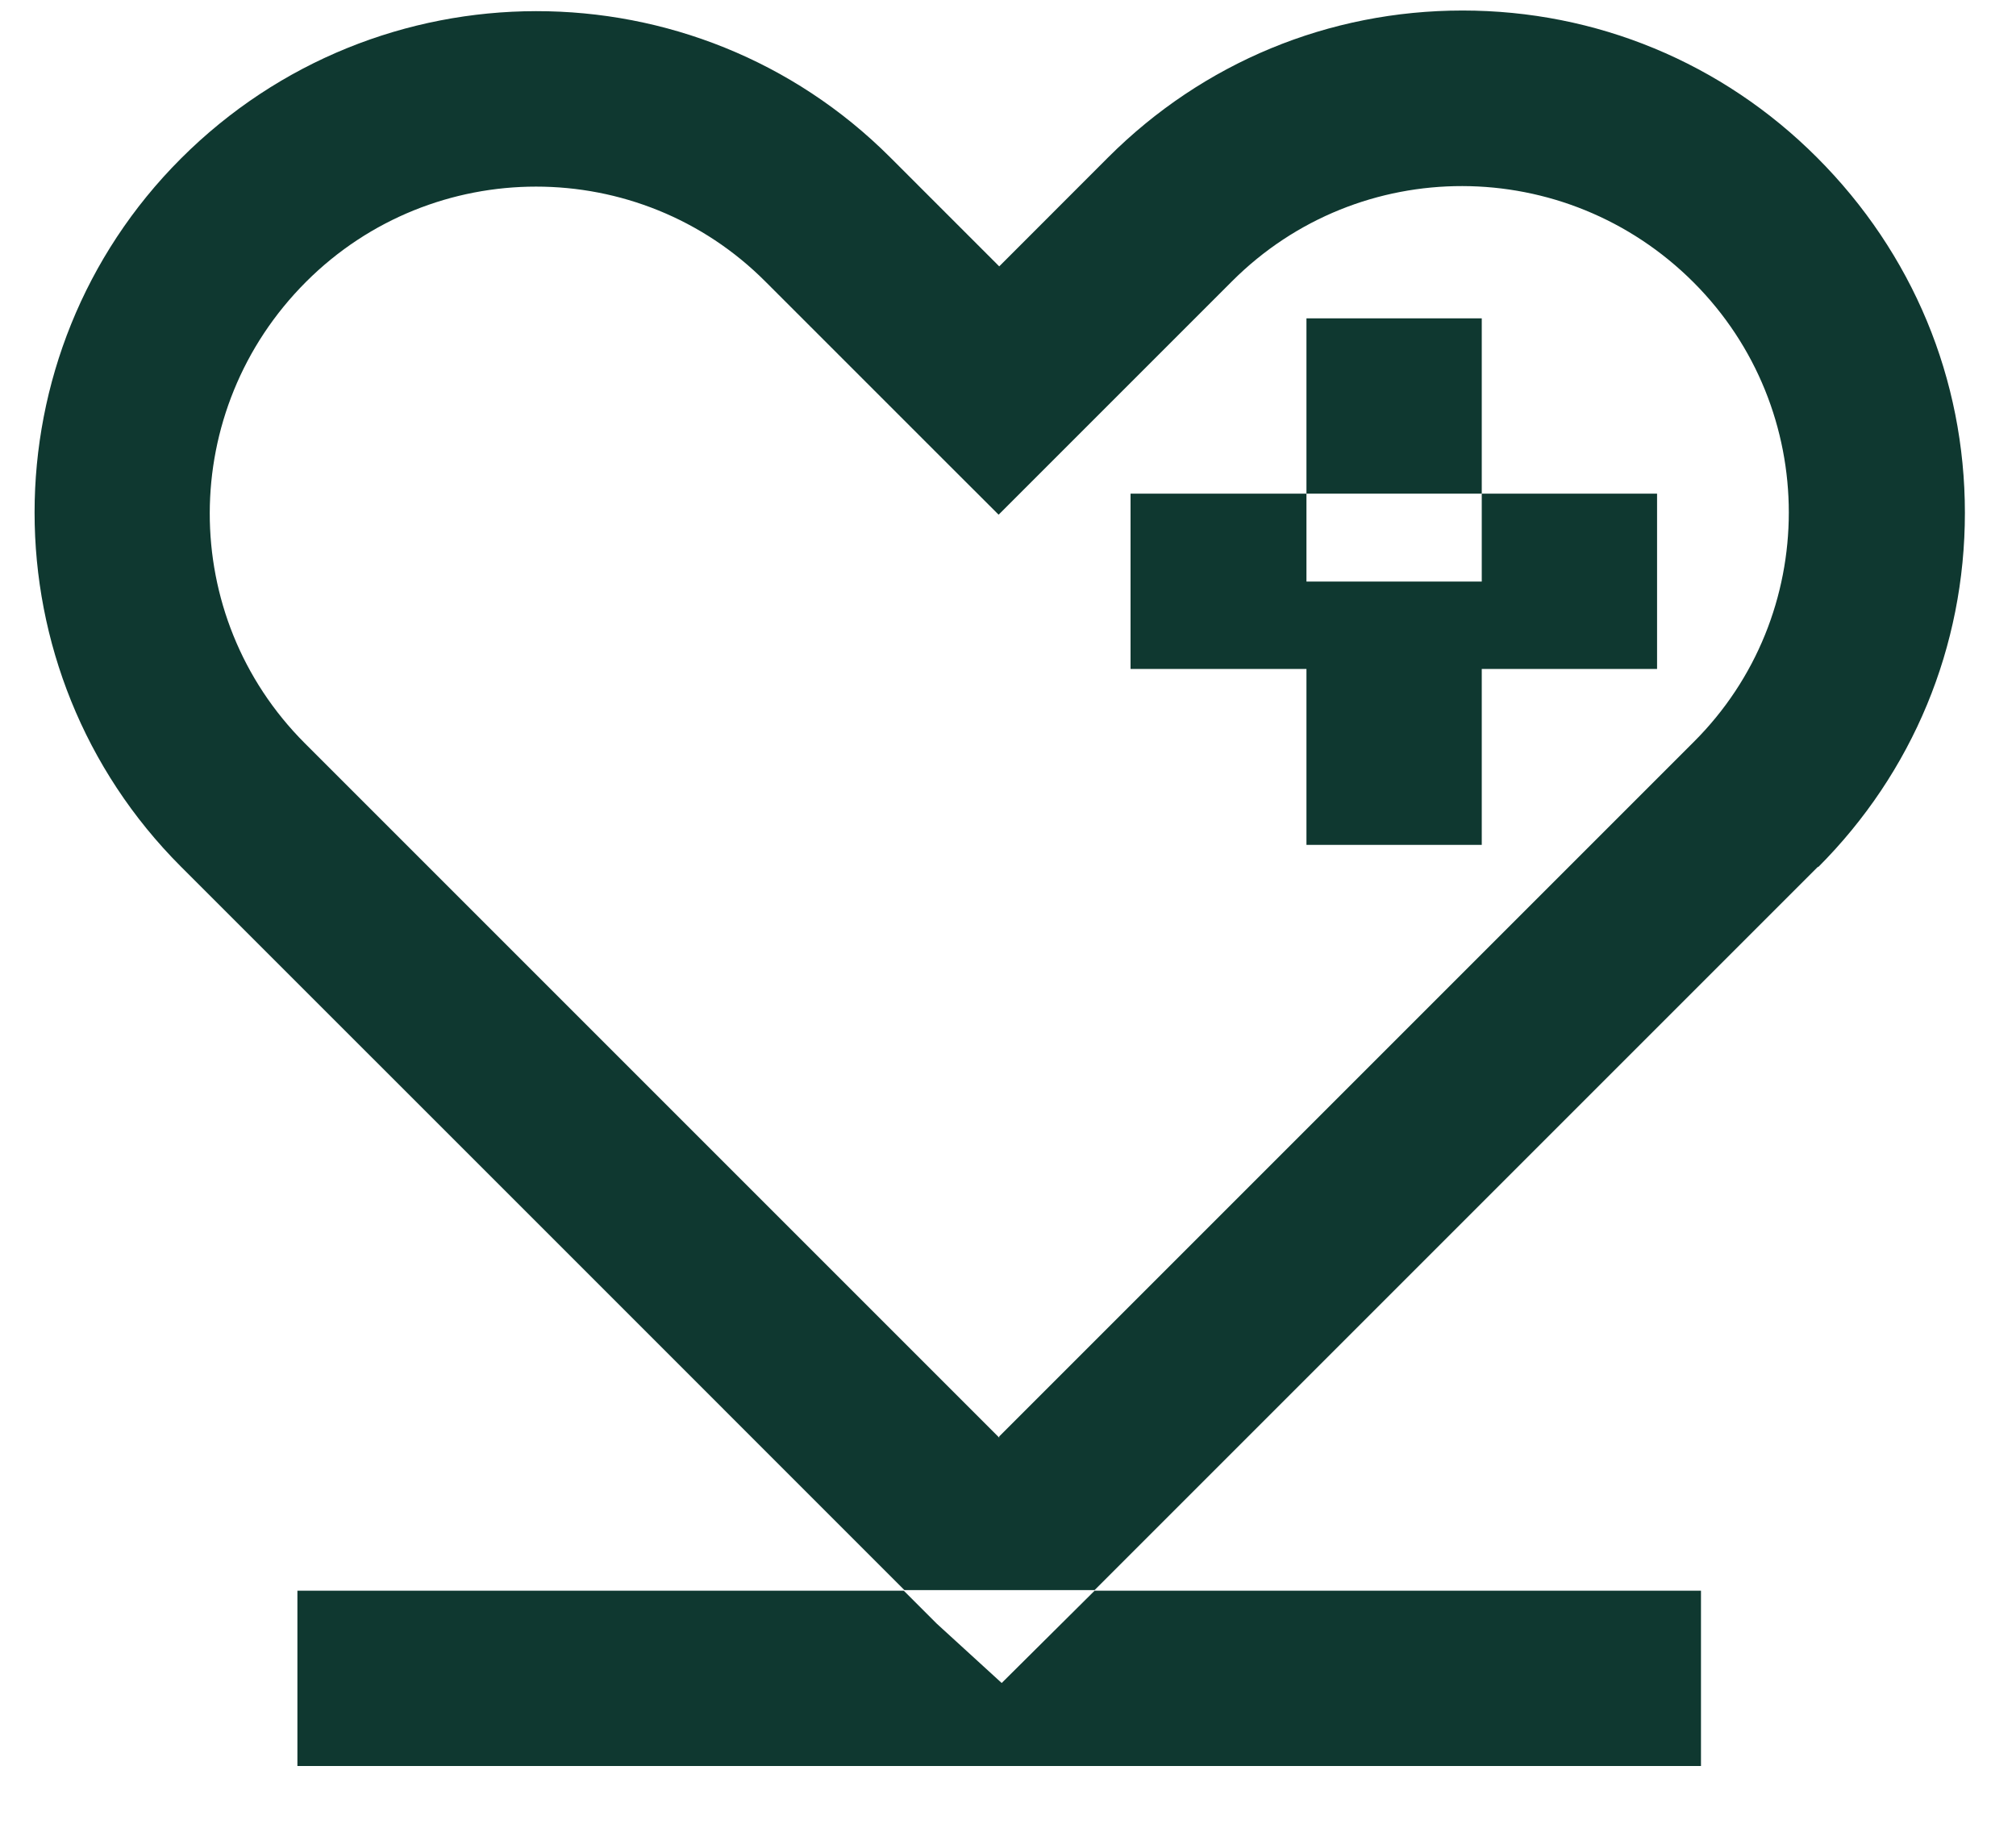
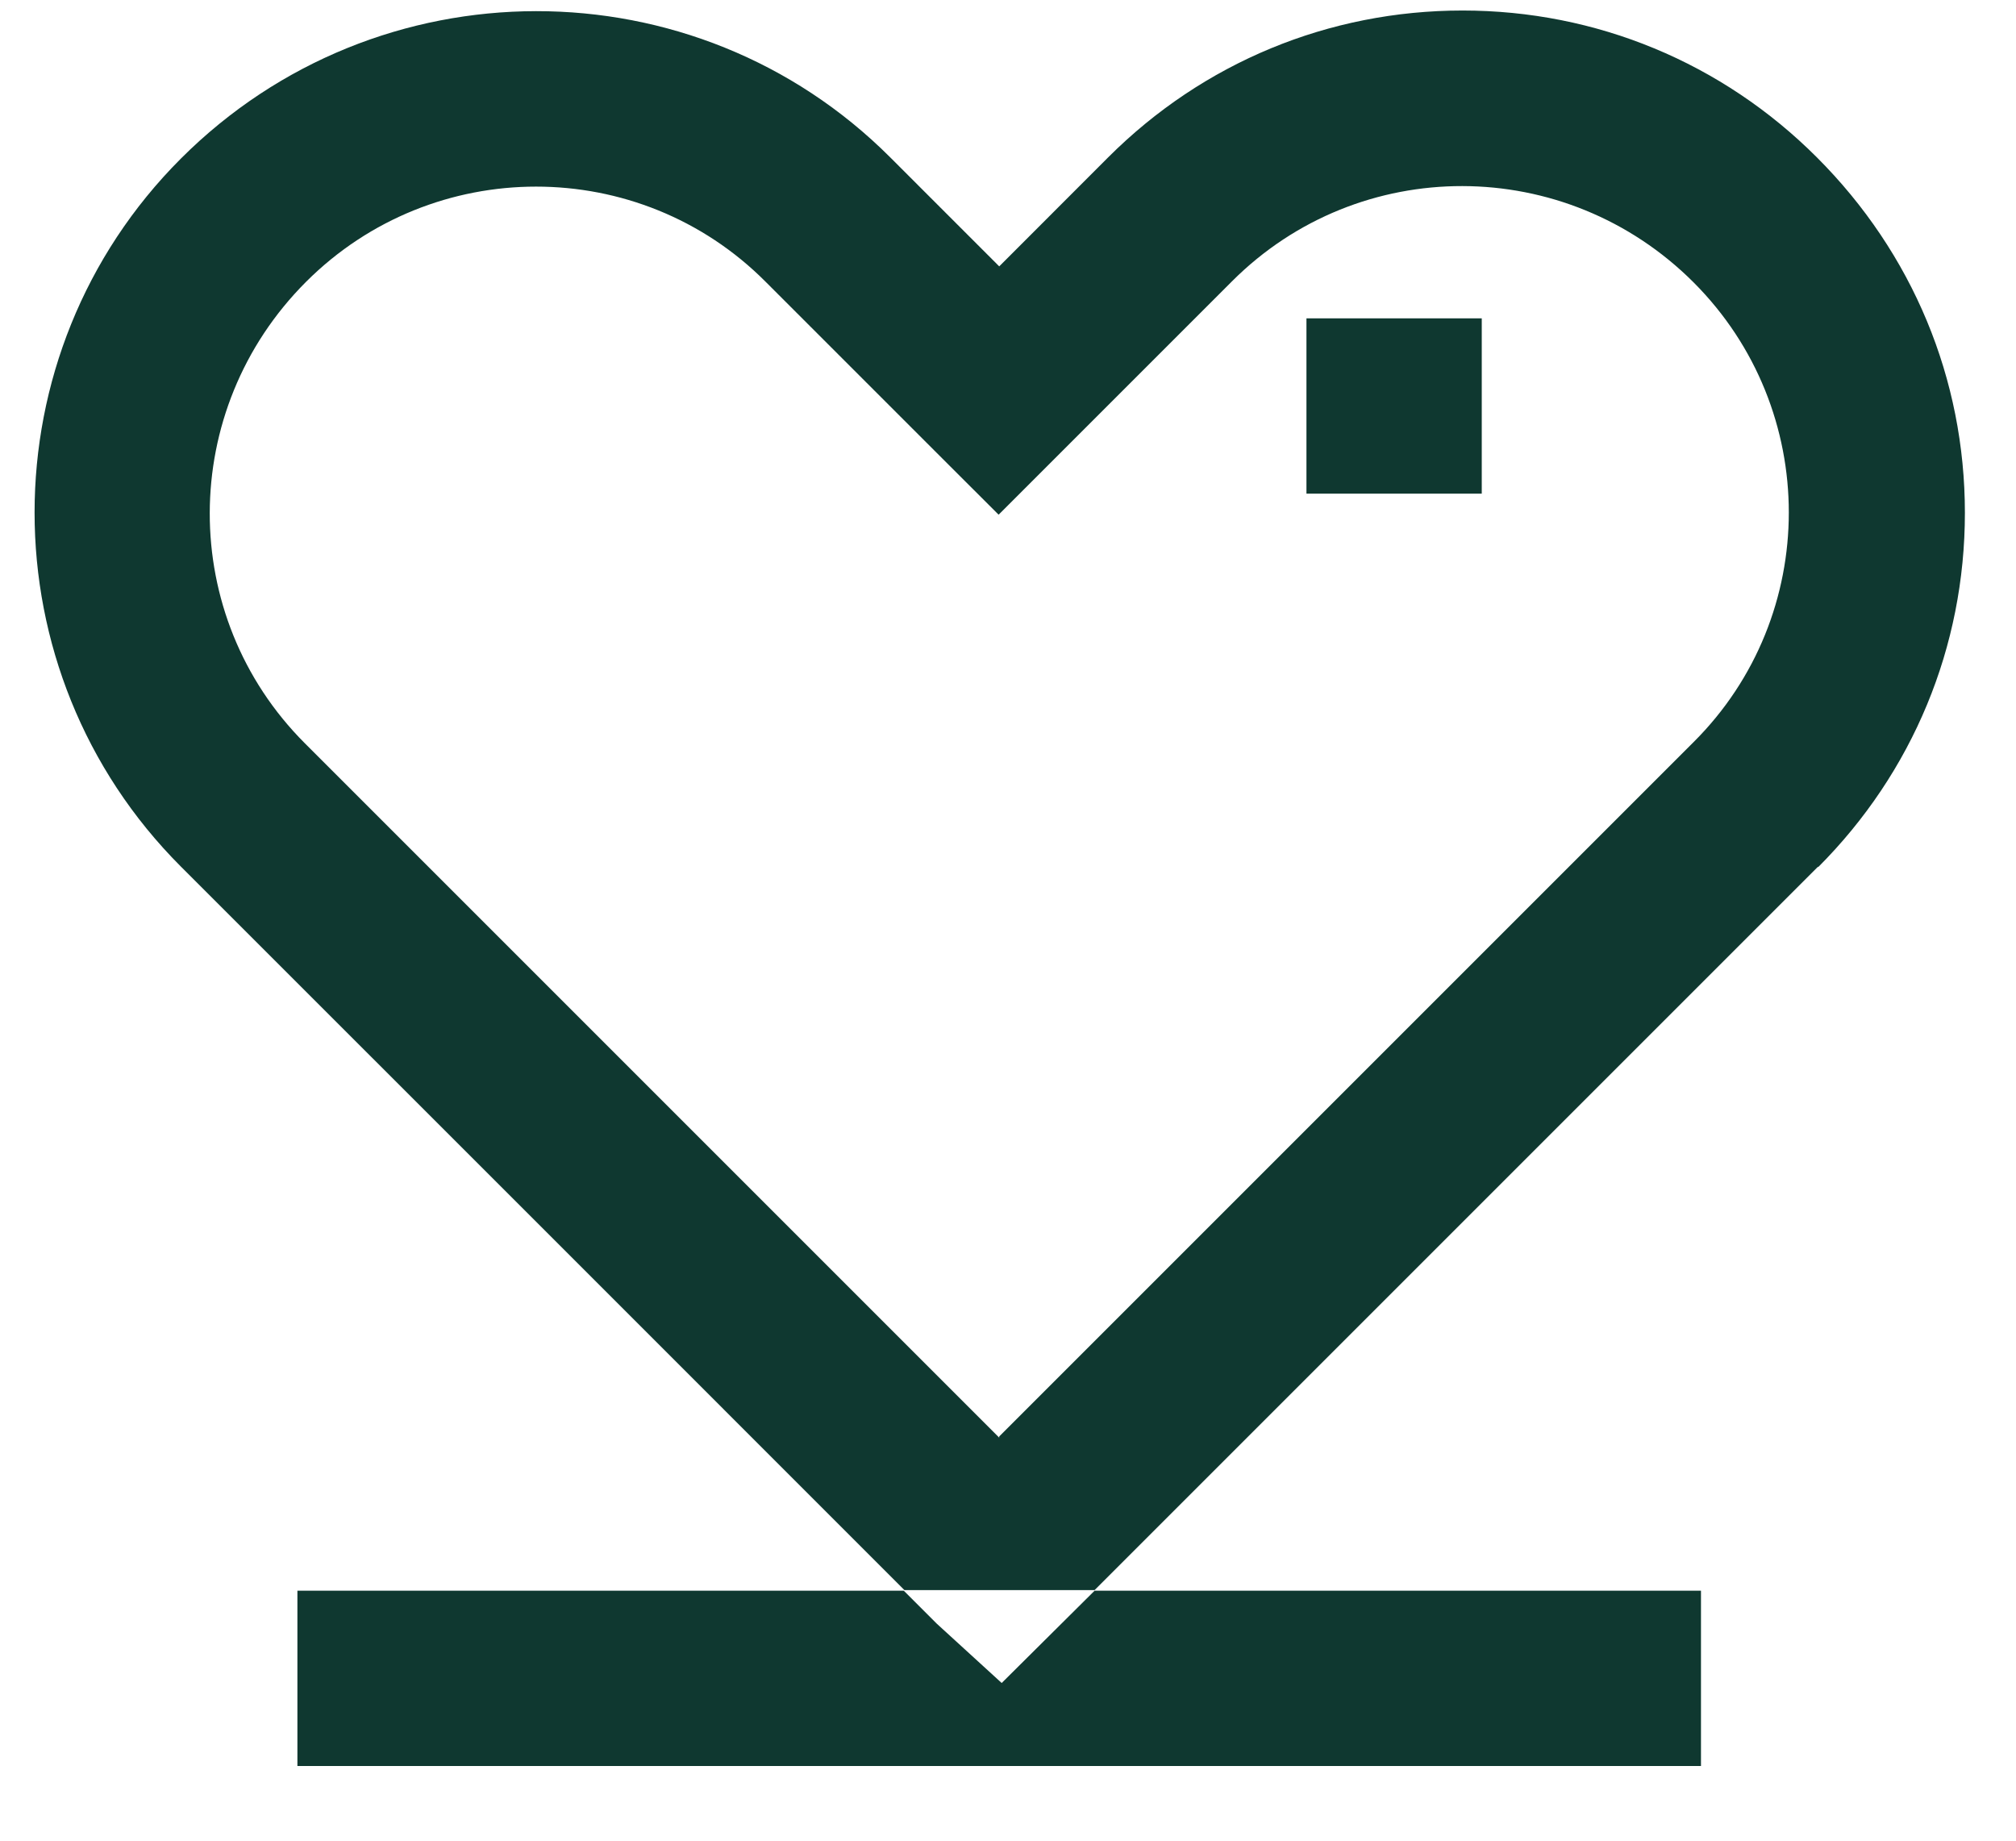
<svg xmlns="http://www.w3.org/2000/svg" width="23" height="21" viewBox="0 0 23 21" fill="none">
  <path d="M11.4 16.402L3.478 8.48C2.029 7.031 2.029 4.678 3.492 3.215C4.94 1.767 7.294 1.767 8.735 3.215L9.979 4.459L10.686 5.166L11.393 5.872L14.057 3.208C15.506 1.759 17.859 1.759 19.322 3.222C20.77 4.671 20.77 7.024 19.322 8.466L11.4 16.388V16.402ZM20.742 9.894C21.823 8.812 22.417 7.378 22.417 5.851C22.417 4.325 21.823 2.89 20.728 1.795C19.647 0.714 18.212 0.12 16.686 0.12C15.159 0.12 13.725 0.714 12.643 1.795L11.4 3.039L10.156 1.795C7.93 -0.431 4.304 -0.431 2.064 1.809C-0.162 4.035 -0.162 7.66 2.064 9.887L6.241 14.063L10.318 18.141H12.488L16.566 14.063L20.742 9.887V9.894Z" fill="#0F3830" />
  <path d="M10.686 18.523L10.311 18.148H3.393V20.148H19.406V18.148H12.488L11.428 19.201L10.686 18.523Z" fill="#0F3830" />
  <path d="M16.905 3.632H14.905V5.632H16.905V3.632Z" fill="#0F3830" />
-   <path d="M16.905 6.635H14.905V5.632H12.898V7.632H14.905V9.639H16.905V7.632H18.905V5.632H16.905V6.635Z" fill="#0F3830" />
</svg>